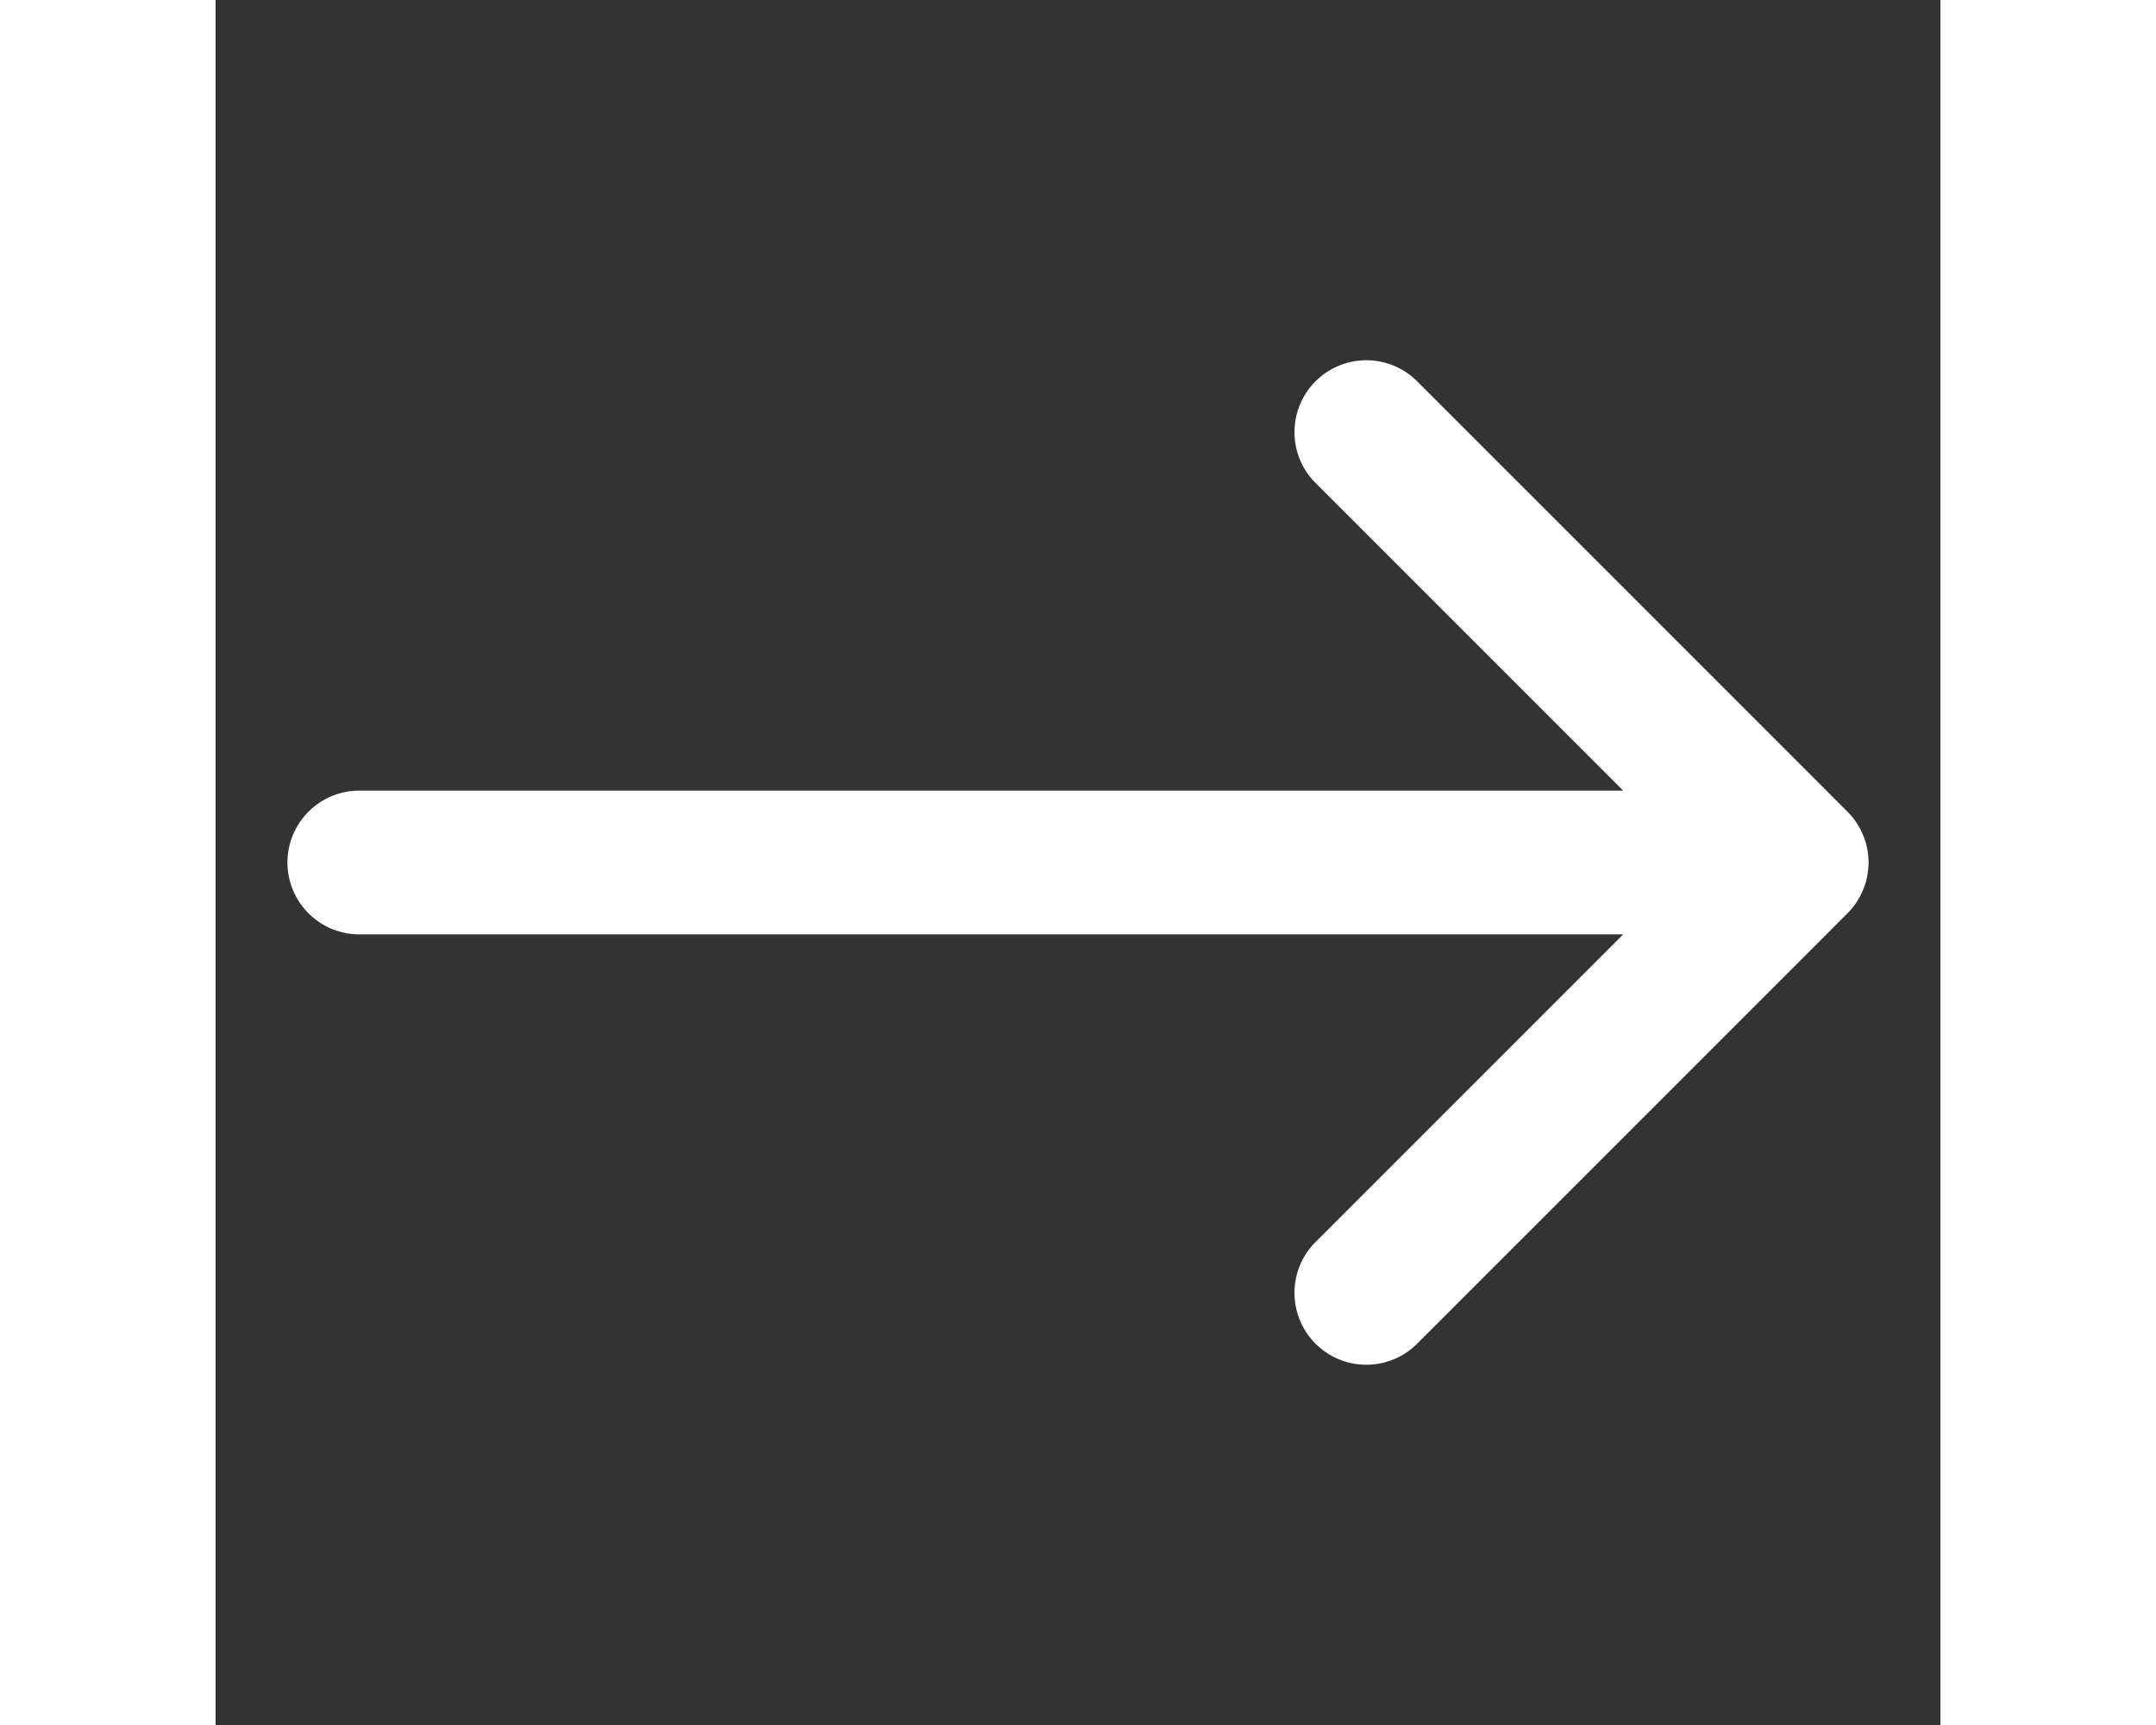
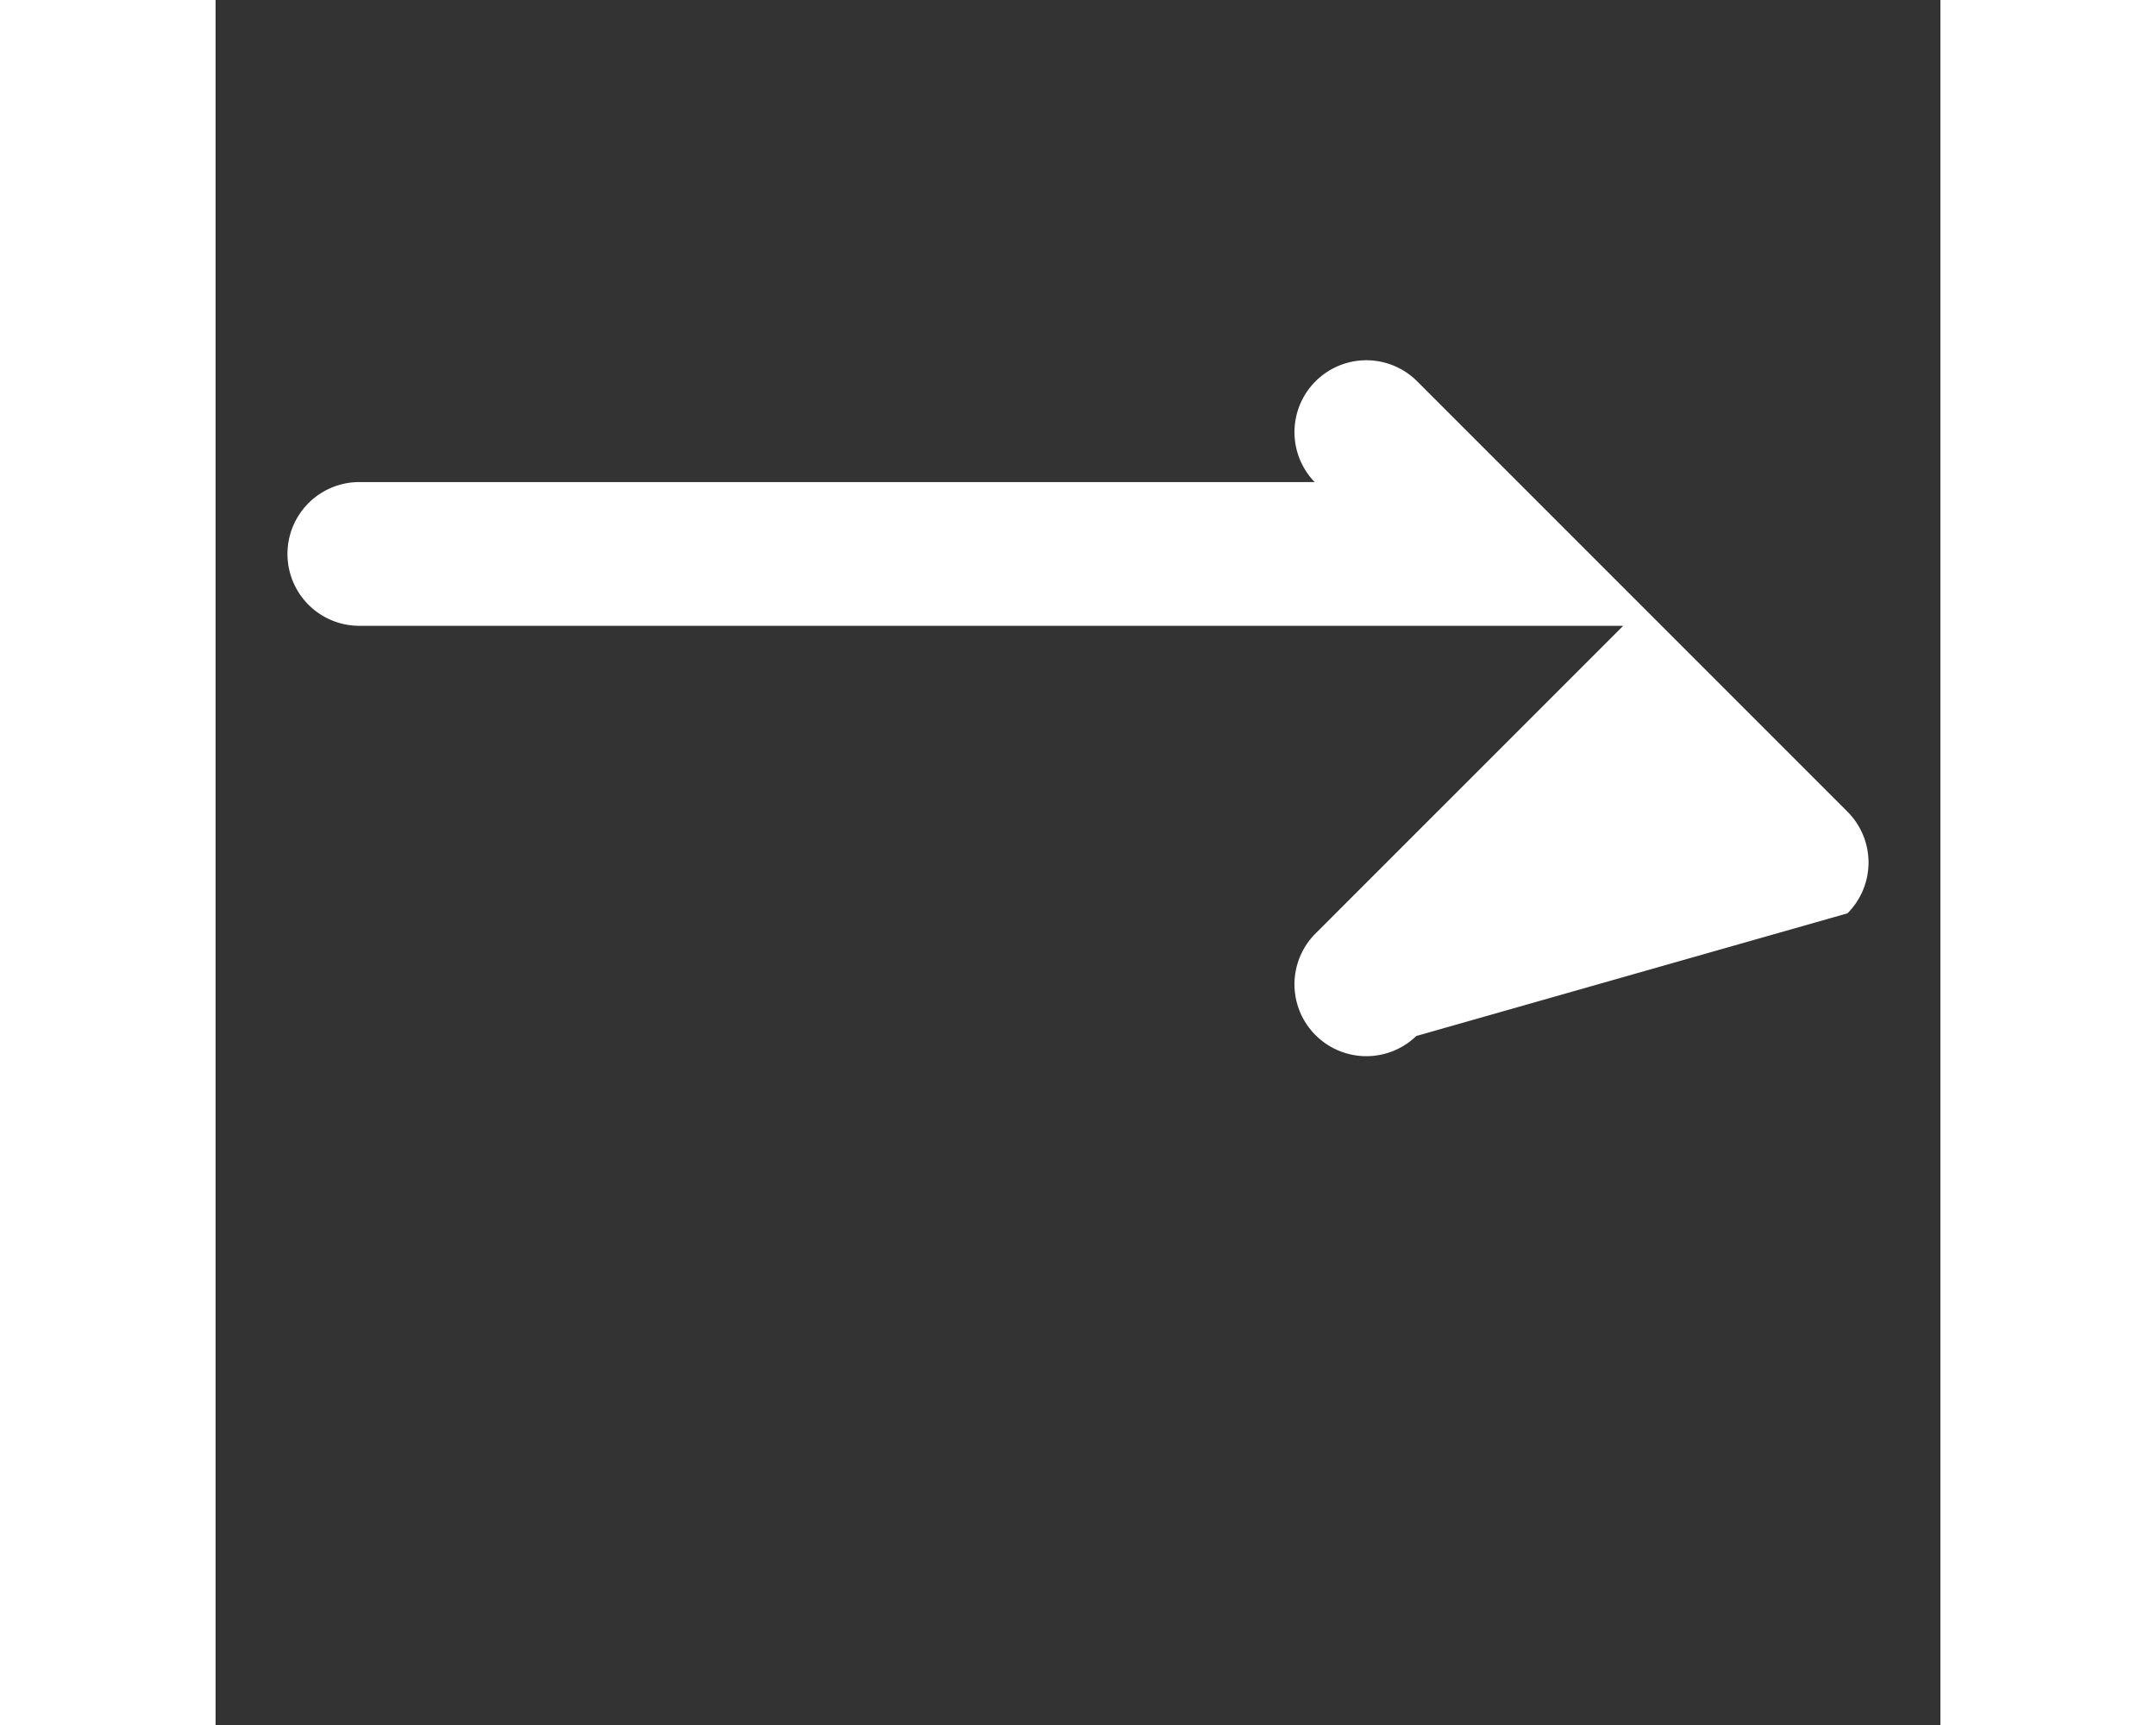
<svg xmlns="http://www.w3.org/2000/svg" width="50" height="40" viewBox="0 0 24 24">
  <rect x="0" y="0" width="24" height="24" fill="#333333" stroke="none" />
-   <path fill="#ffffff" d="M22.707,12.707a1,1,0,0,0,0-1.414l-6-6a1,1,0,0,0-1.414,1.414L19.586,11H2a1,1,0,0,0,0,2H19.586l-4.293,4.293a1,1,0,0,0,1.414,1.414Z" />
+   <path fill="#ffffff" d="M22.707,12.707a1,1,0,0,0,0-1.414l-6-6a1,1,0,0,0-1.414,1.414H2a1,1,0,0,0,0,2H19.586l-4.293,4.293a1,1,0,0,0,1.414,1.414Z" />
</svg>